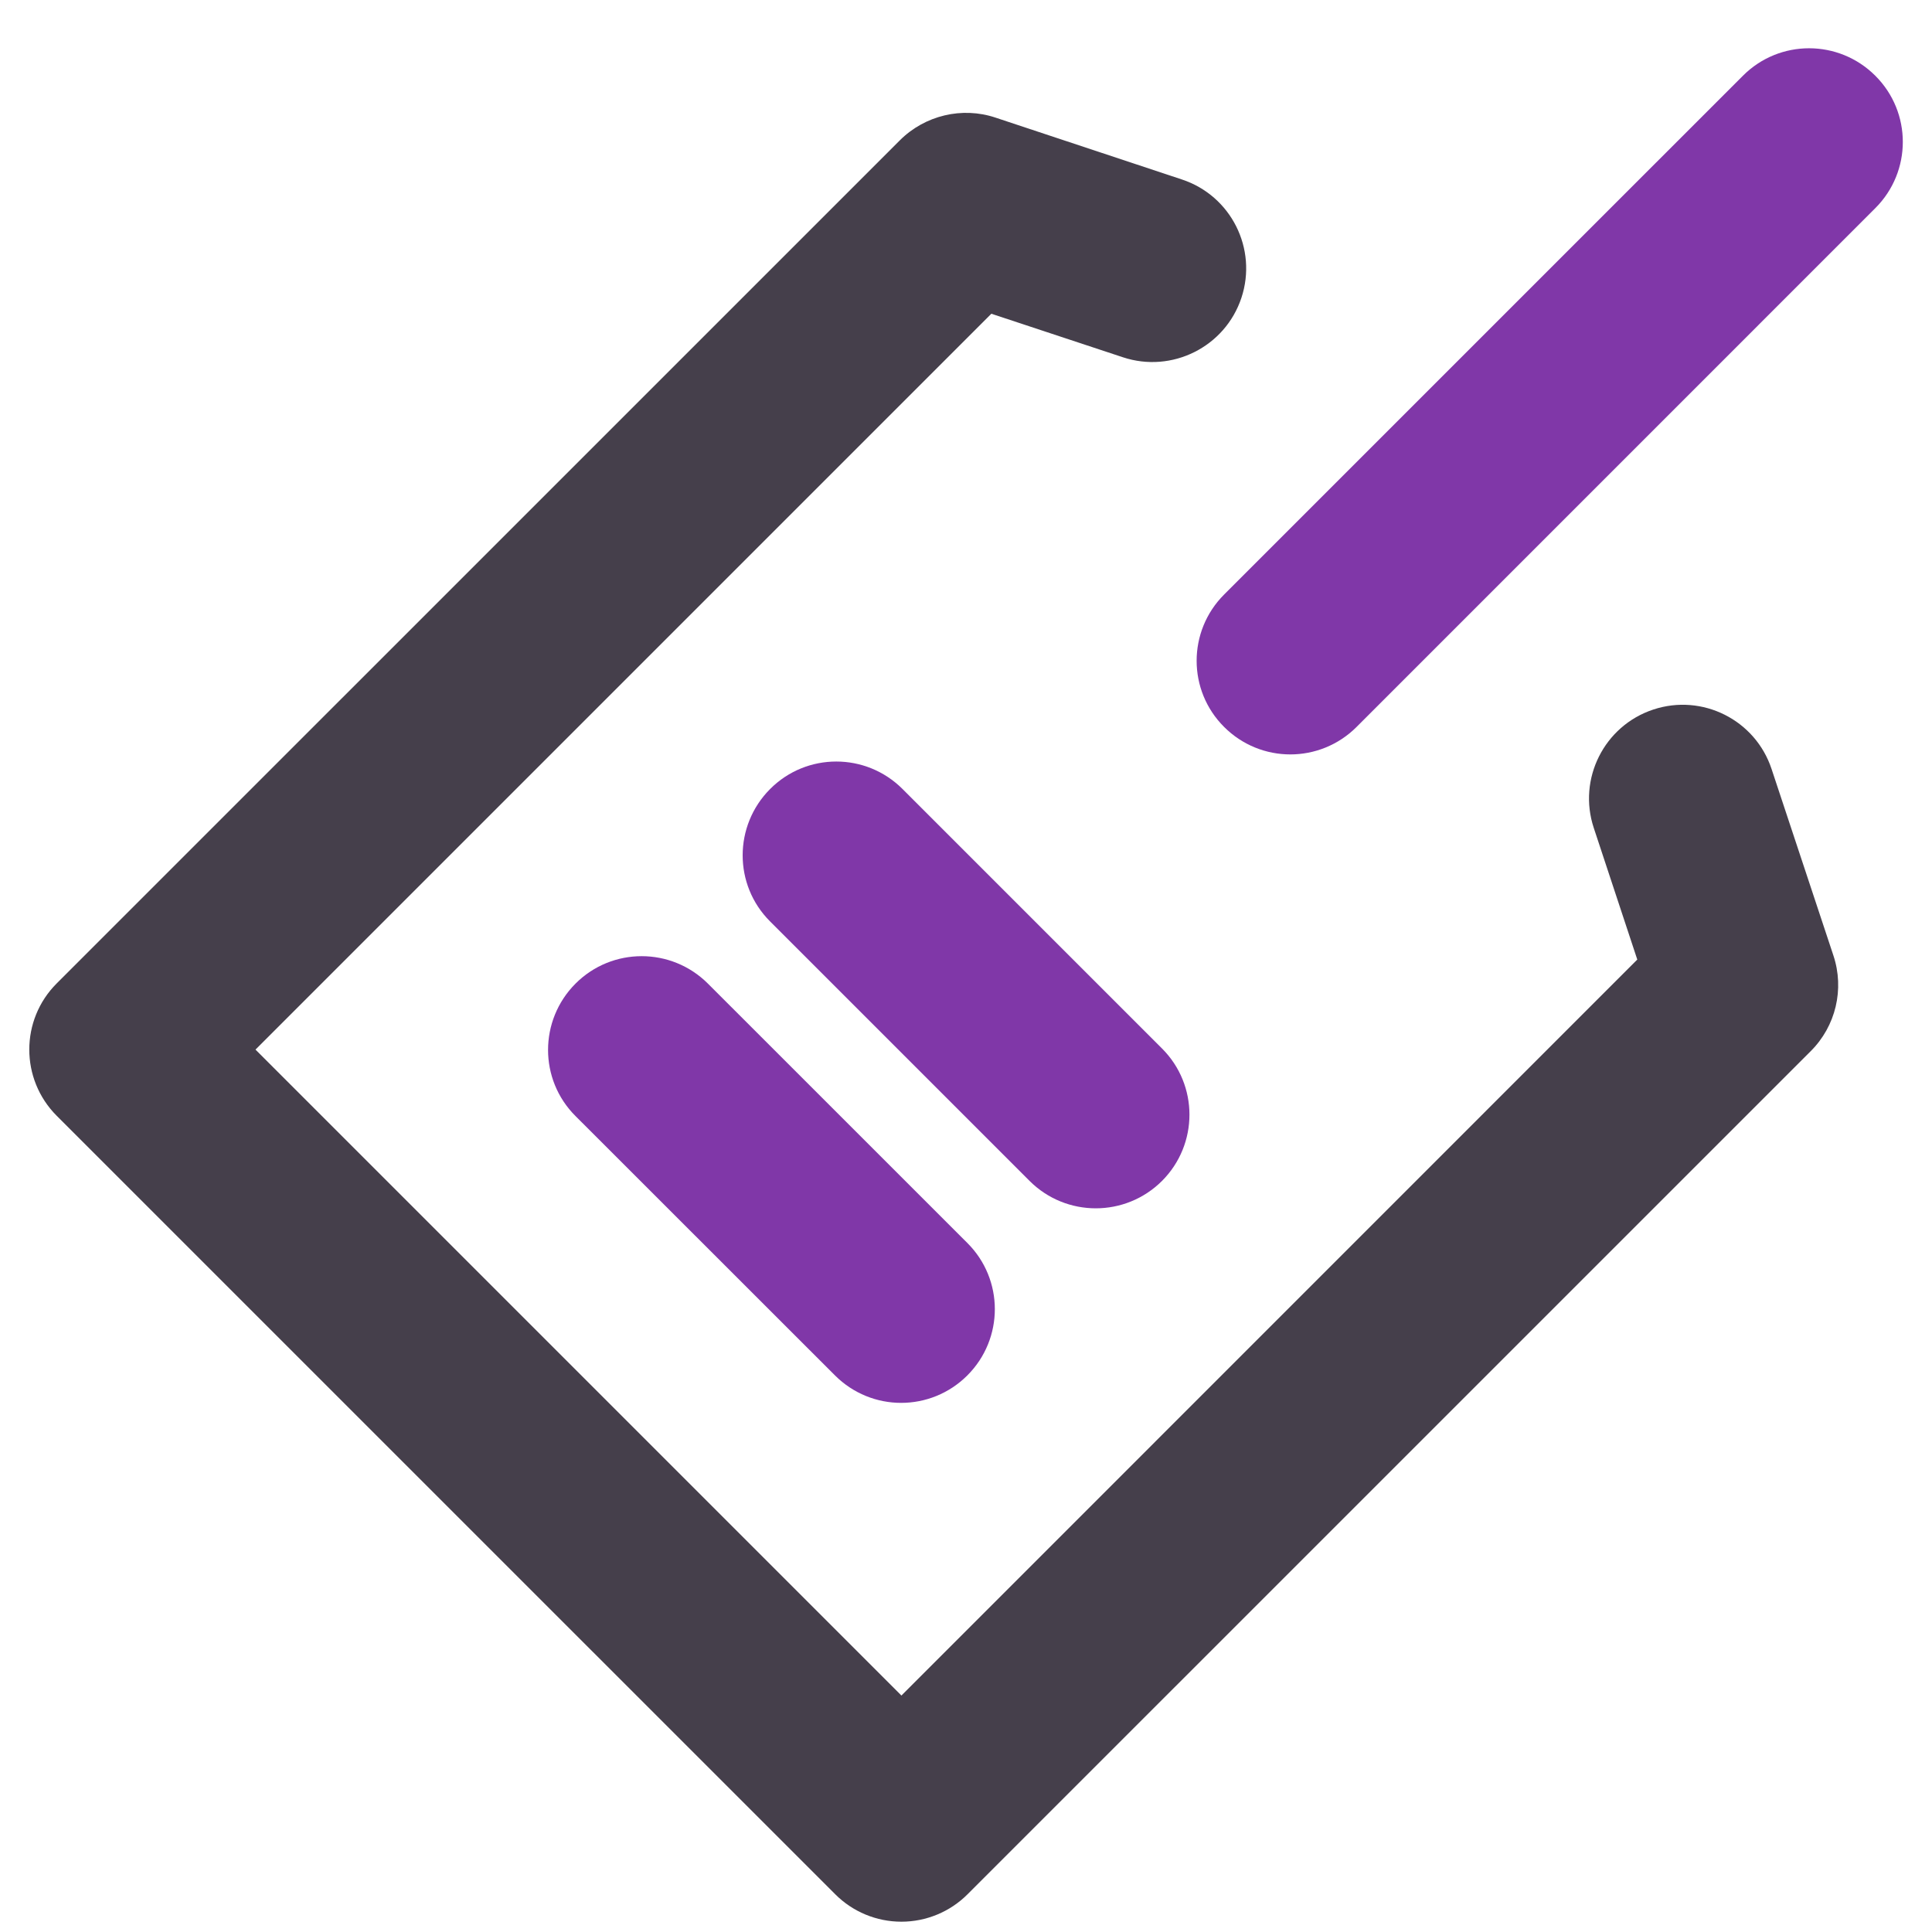
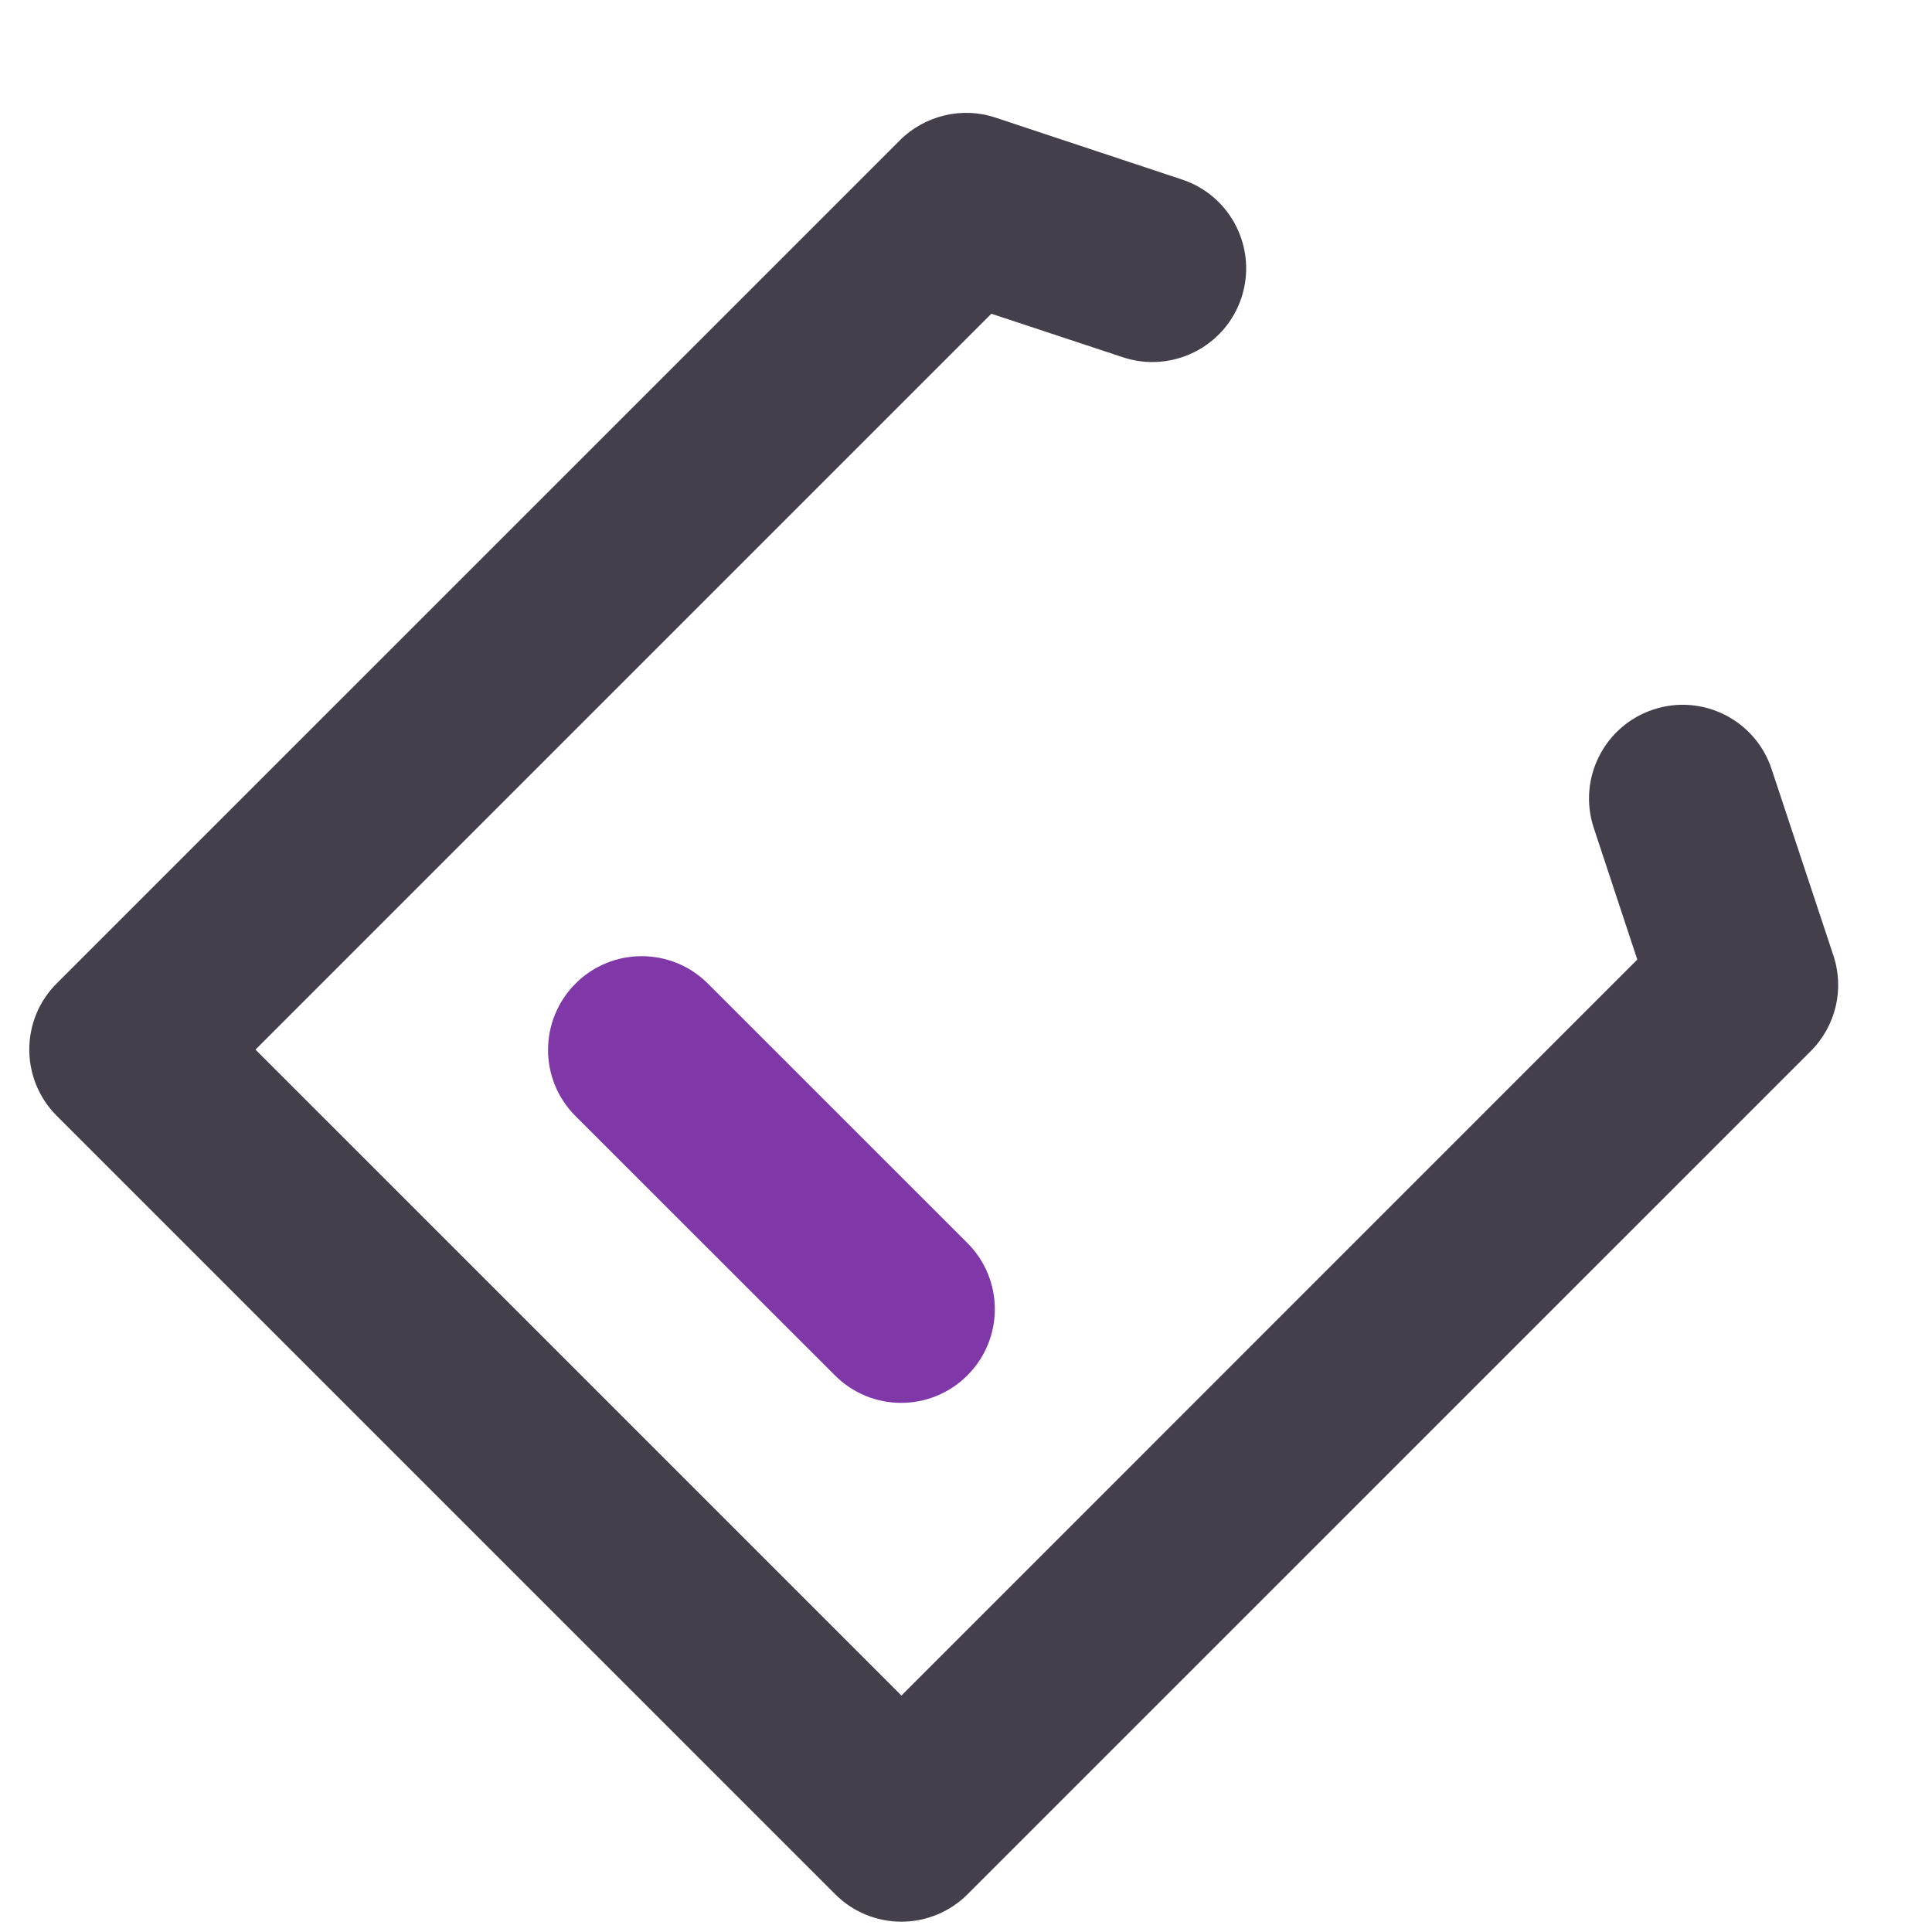
<svg xmlns="http://www.w3.org/2000/svg" width="33" height="33" viewBox="0 0 33 33" fill="none">
  <g clip-path="url(#clip0_6274_17041)">
    <path d="M15.397 32.824C14.971 32.824 14.565 32.655 14.266 32.355L0.969 19.059C0.344 18.433 0.344 17.421 0.969 16.797L15.37 2.397C15.797 1.97 16.434 1.818 17.004 2.009L20.189 3.066C21.028 3.344 21.482 4.249 21.204 5.088C20.925 5.927 20.017 6.379 19.182 6.103L16.933 5.359L4.364 17.928L15.397 28.961L27.966 16.39L27.223 14.142C26.945 13.304 27.4 12.398 28.238 12.12C29.077 11.841 29.983 12.297 30.26 13.136L31.316 16.321C31.507 16.895 31.357 17.528 30.928 17.955L16.527 32.355C16.228 32.655 15.82 32.824 15.397 32.824Z" fill="#453F4B" />
-     <path d="M32.032 1.294C31.406 0.668 30.394 0.668 29.77 1.294L20.909 10.155C20.283 10.781 20.283 11.793 20.909 12.417C21.221 12.729 21.63 12.886 22.04 12.886C22.449 12.886 22.859 12.729 23.171 12.417L32.032 3.555C32.658 2.93 32.658 1.918 32.032 1.294Z" fill="#8037A8" />
-     <path d="M15.416 13.477C14.79 12.851 13.778 12.851 13.154 13.477C12.53 14.103 12.528 15.115 13.154 15.739L17.586 20.171C17.898 20.483 18.307 20.639 18.717 20.639C19.126 20.639 19.535 20.483 19.848 20.171C20.473 19.545 20.473 18.533 19.848 17.909L15.416 13.477Z" fill="#8037A8" />
    <path d="M12.092 16.801C11.466 16.176 10.454 16.176 9.83 16.801C9.206 17.427 9.204 18.439 9.83 19.063L14.262 23.493C14.574 23.805 14.983 23.962 15.392 23.962C15.802 23.962 16.211 23.805 16.523 23.493C17.149 22.867 17.149 21.855 16.523 21.231L12.092 16.801Z" fill="#8037A8" />
  </g>
  <defs>
    <clipPath id="clip0_6274_17041">
      <rect width="32" height="32" fill="white" transform="translate(0.5 0.824)" />
    </clipPath>
  </defs>
</svg>